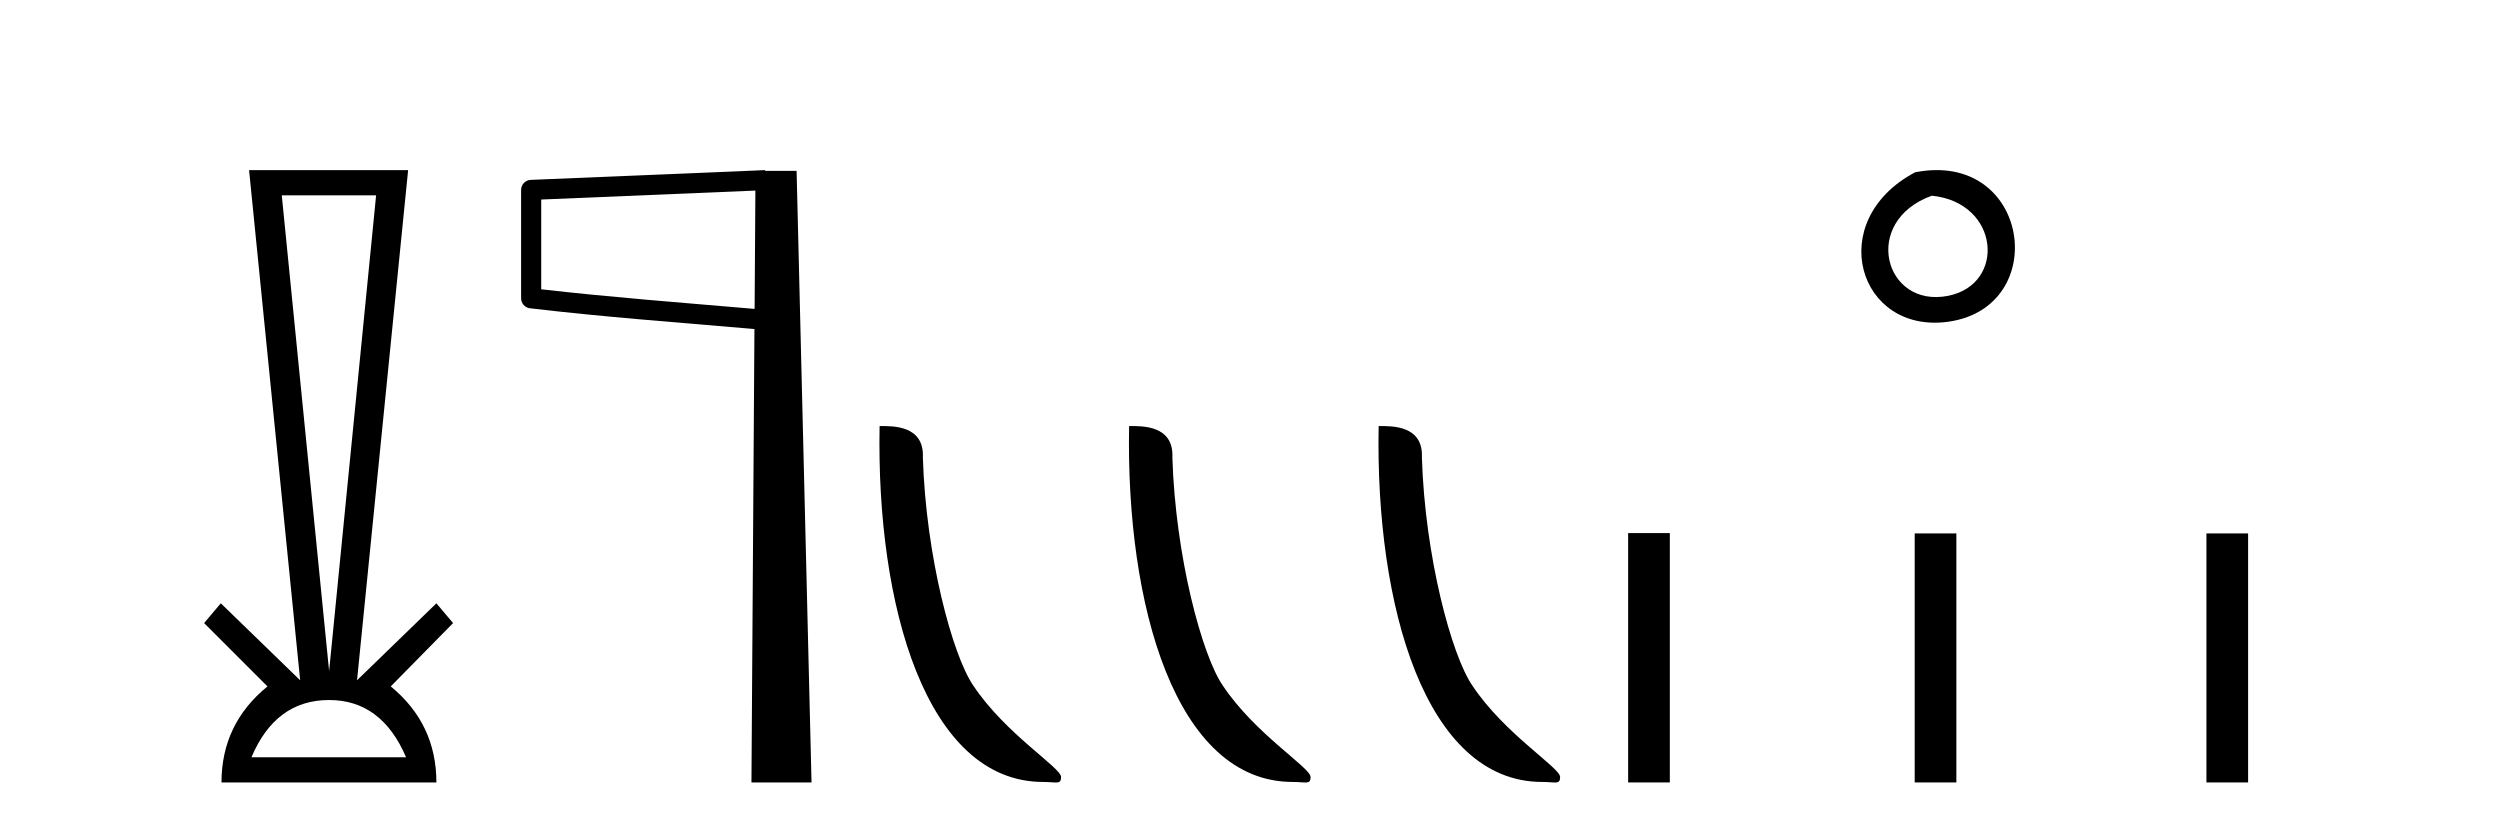
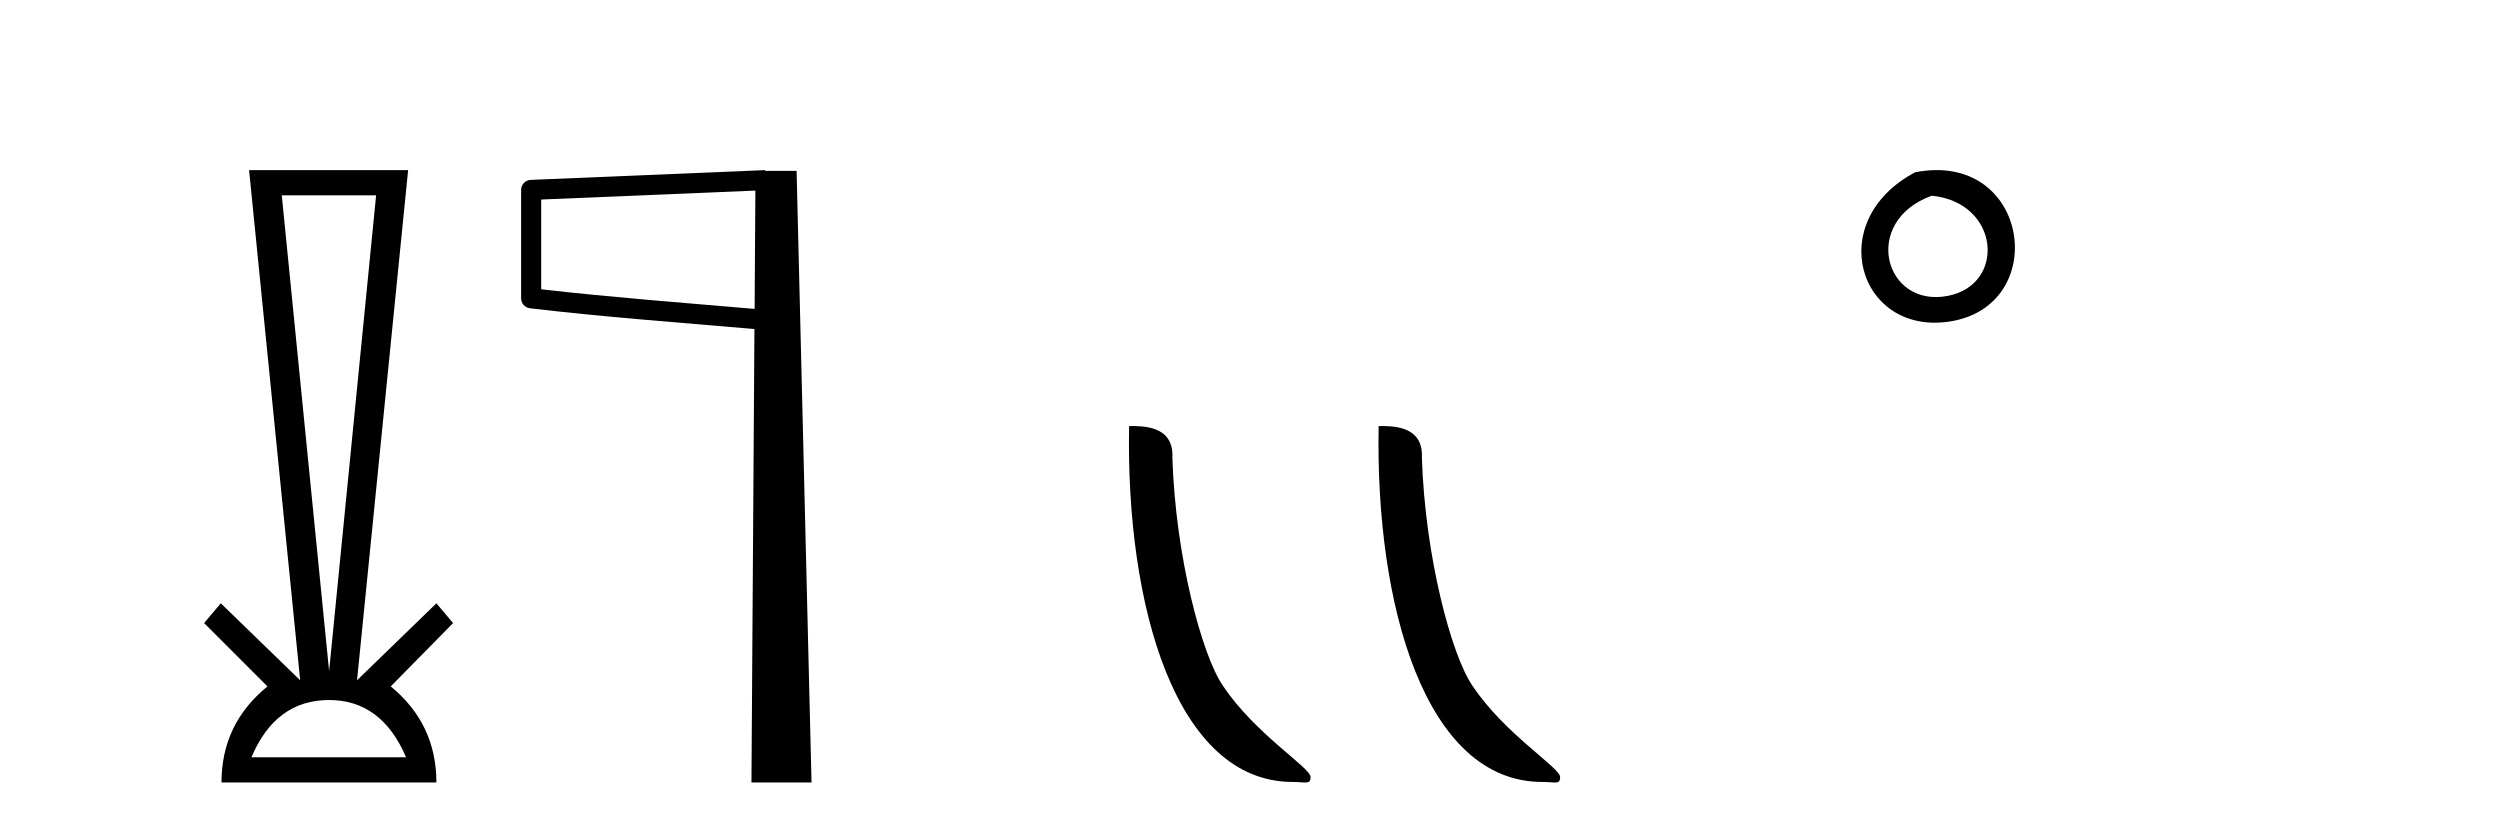
<svg xmlns="http://www.w3.org/2000/svg" width="124.0" height="41.0">
  <path d="M 18.655 9.687 L 16.324 33.286 L 13.976 9.687 ZM 16.324 34.721 Q 18.925 34.721 20.141 37.559 L 12.472 37.559 Q 13.672 34.721 16.324 34.721 ZM 12.354 8.437 L 14.888 33.742 L 10.952 29.924 L 10.124 30.904 L 13.266 34.046 Q 10.986 35.904 10.986 38.809 L 21.645 38.809 Q 21.645 35.904 19.381 34.046 L 22.473 30.904 L 21.645 29.924 L 17.709 33.742 L 20.243 8.437 Z" style="fill:#000000;stroke:none" />
  <path d="M 37.467 9.453 L 37.429 15.321 L 37.423 15.321 C 33.625 14.995 30.34 14.748 26.844 14.349 L 26.844 9.897 L 37.467 9.453 ZM 37.949 8.437 L 37.451 8.459 L 26.327 8.922 C 26.06 8.932 25.848 9.15 25.847 9.418 L 25.847 14.795 C 25.847 15.048 26.036 15.262 26.288 15.291 C 29.979 15.725 33.386 15.973 37.338 16.313 L 37.42 16.321 L 37.272 38.809 L 40.252 38.809 L 39.511 8.475 L 37.952 8.475 L 37.949 8.437 Z" style="fill:#000000;stroke:none" />
-   <path d="M 51.744 38.785 C 52.398 38.785 52.629 38.932 52.629 38.539 C 52.629 38.071 49.883 36.418 48.275 34.004 C 47.244 32.504 45.927 27.607 45.774 22.695 C 45.85 21.083 44.269 21.132 43.628 21.132 C 43.457 30.016 45.932 38.785 51.744 38.785 Z" style="fill:#000000;stroke:none" />
  <path d="M 64.121 38.785 C 64.775 38.785 65.006 38.932 65.005 38.539 C 65.005 38.071 62.259 36.418 60.651 34.004 C 59.62 32.504 58.303 27.607 58.15 22.695 C 58.227 21.083 56.645 21.132 56.004 21.132 C 55.834 30.016 58.308 38.785 64.121 38.785 Z" style="fill:#000000;stroke:none" />
  <path d="M 76.497 38.785 C 77.151 38.785 77.382 38.932 77.382 38.539 C 77.382 38.071 74.635 36.418 73.028 34.004 C 71.997 32.504 70.679 27.607 70.526 22.695 C 70.603 21.083 69.021 21.132 68.381 21.132 C 68.21 30.016 70.684 38.785 76.497 38.785 Z" style="fill:#000000;stroke:none" />
  <path d="M 94.988 8.546 C 90.451 10.959 92.176 16.58 96.633 15.958 C 101.778 15.239 100.682 7.428 94.988 8.546 M 95.817 9.707 C 99.195 10.044 99.508 14.104 96.626 14.673 C 93.457 15.3 92.297 10.976 95.817 9.707 Z" style="fill:#000000;stroke:none" />
-   <path d="M 80.756 26.441 L 80.756 38.809 L 82.823 38.809 L 82.823 26.441 ZM 94.969 26.458 L 94.969 38.809 L 97.036 38.809 L 97.036 26.458 ZM 109.439 26.458 L 109.439 38.809 L 111.506 38.809 L 111.506 26.458 Z" style="fill:#000000;stroke:none" />
</svg>